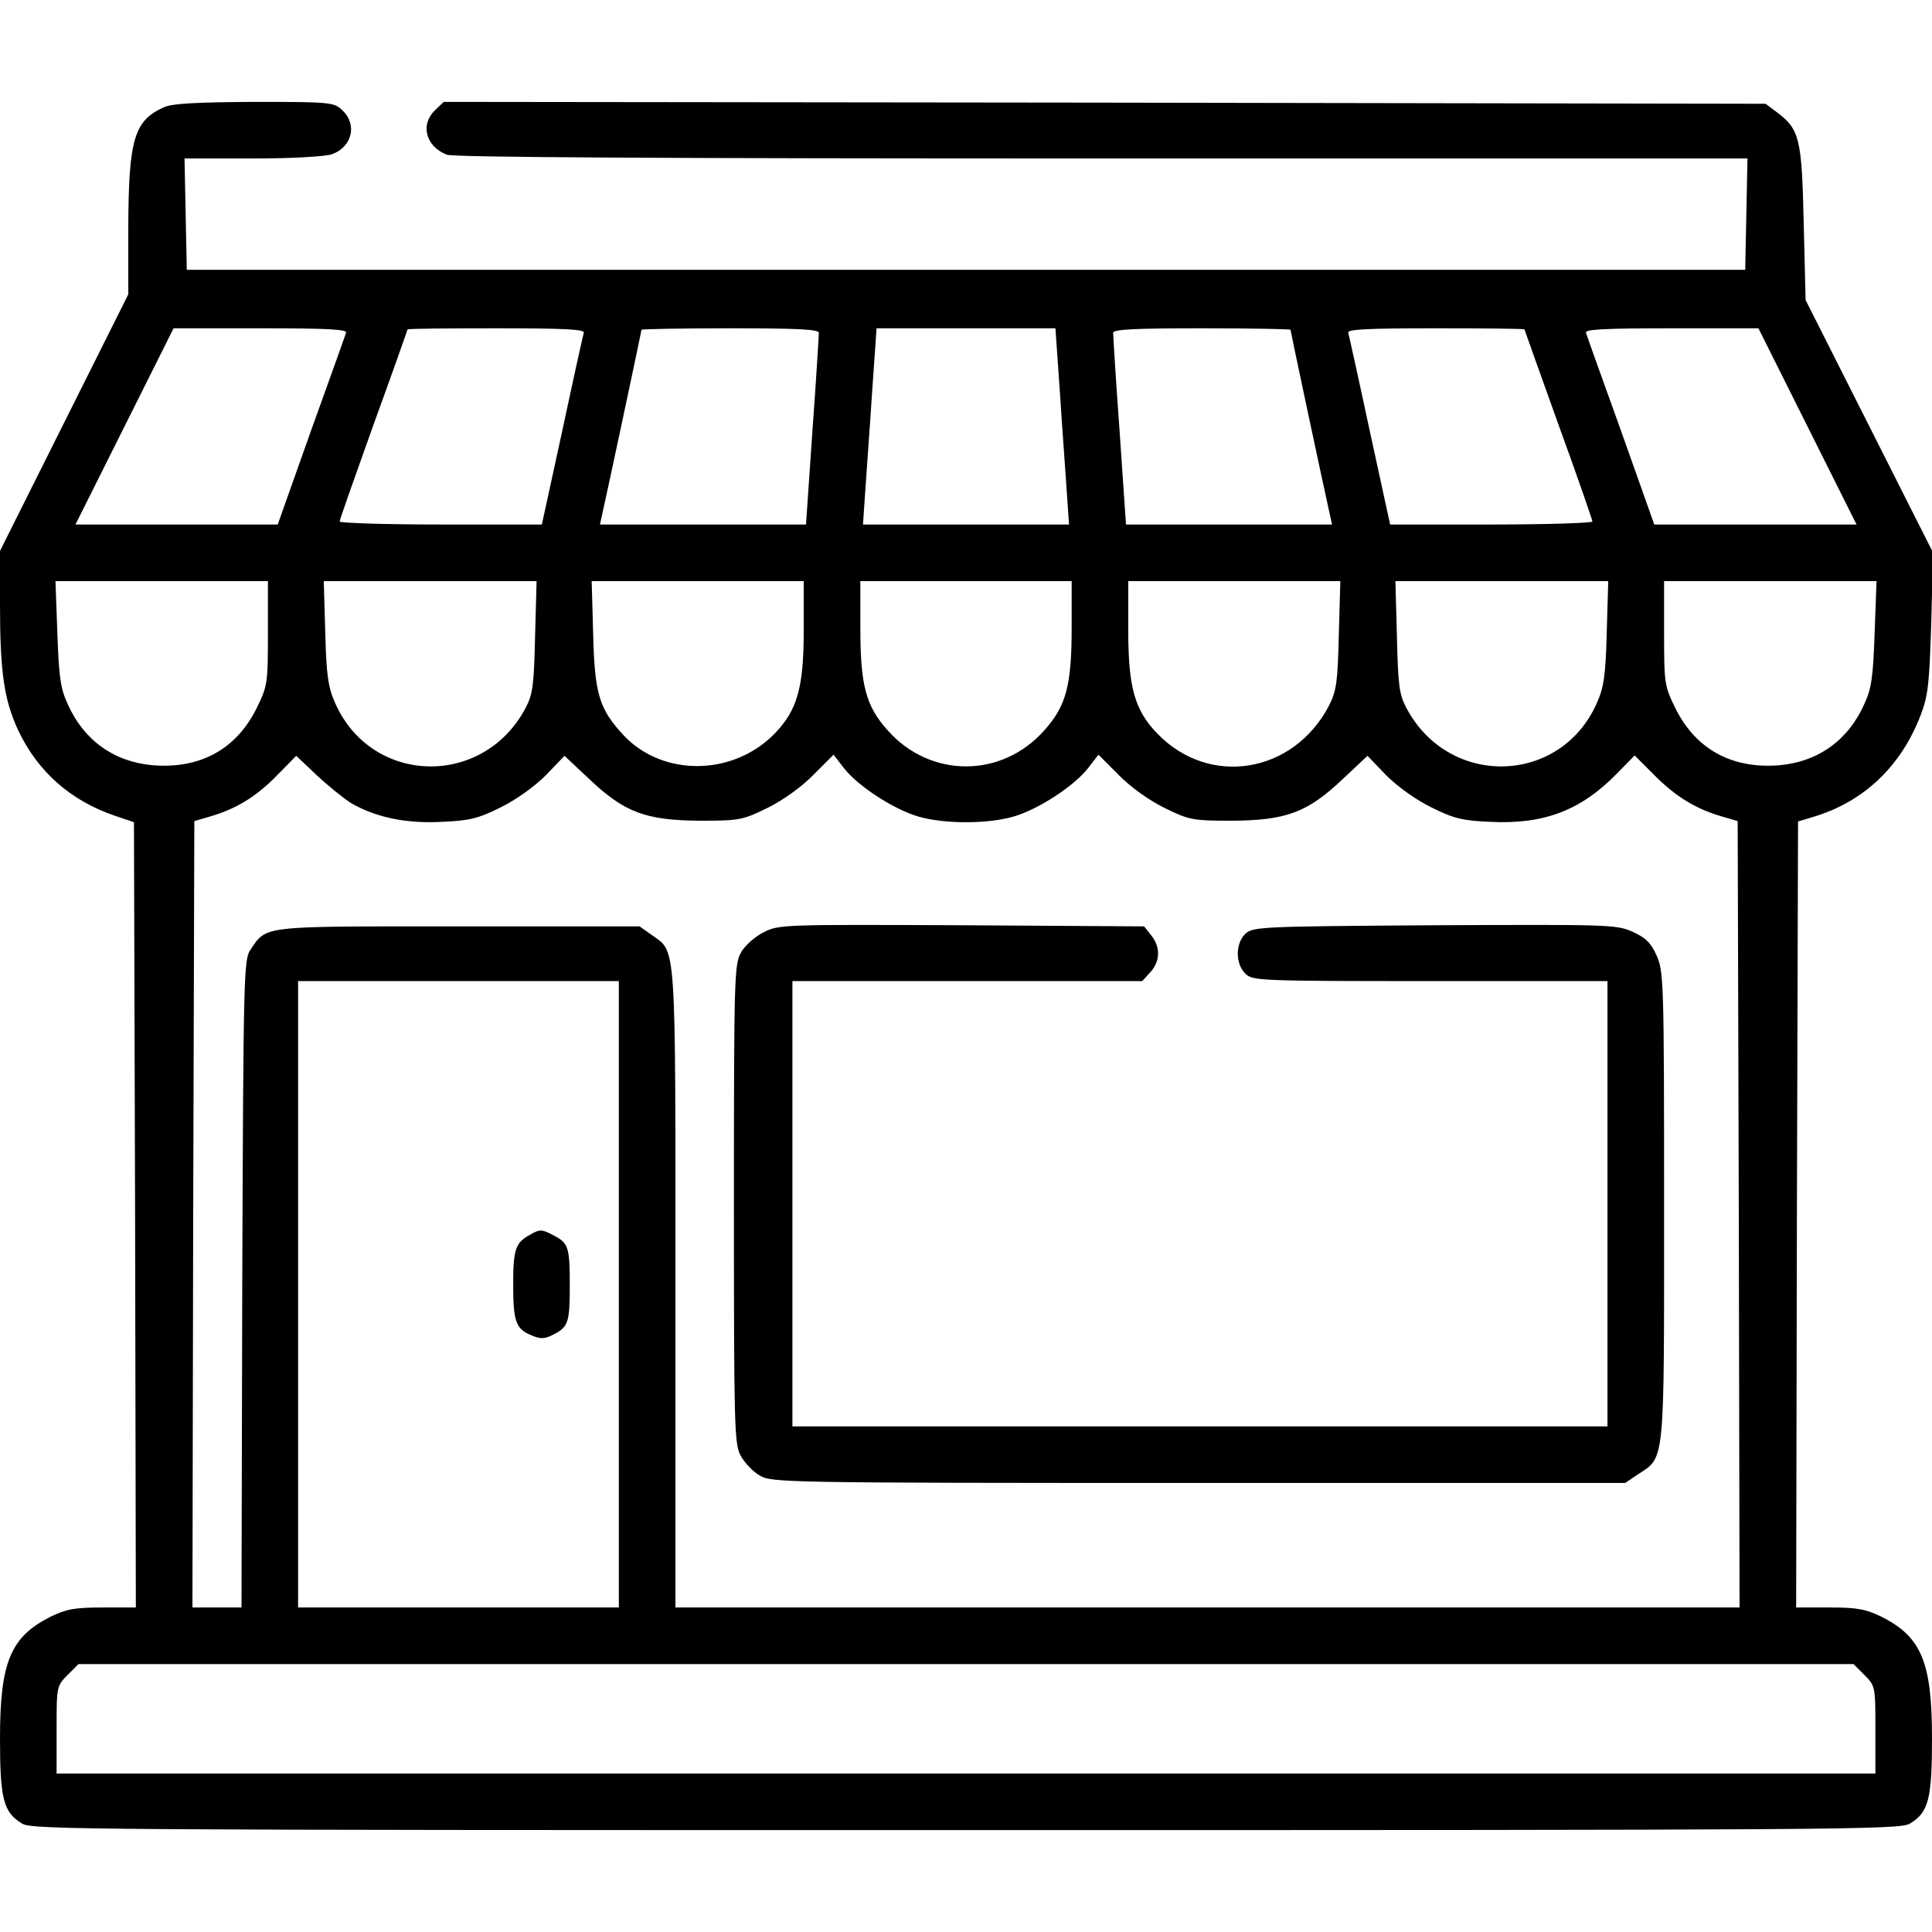
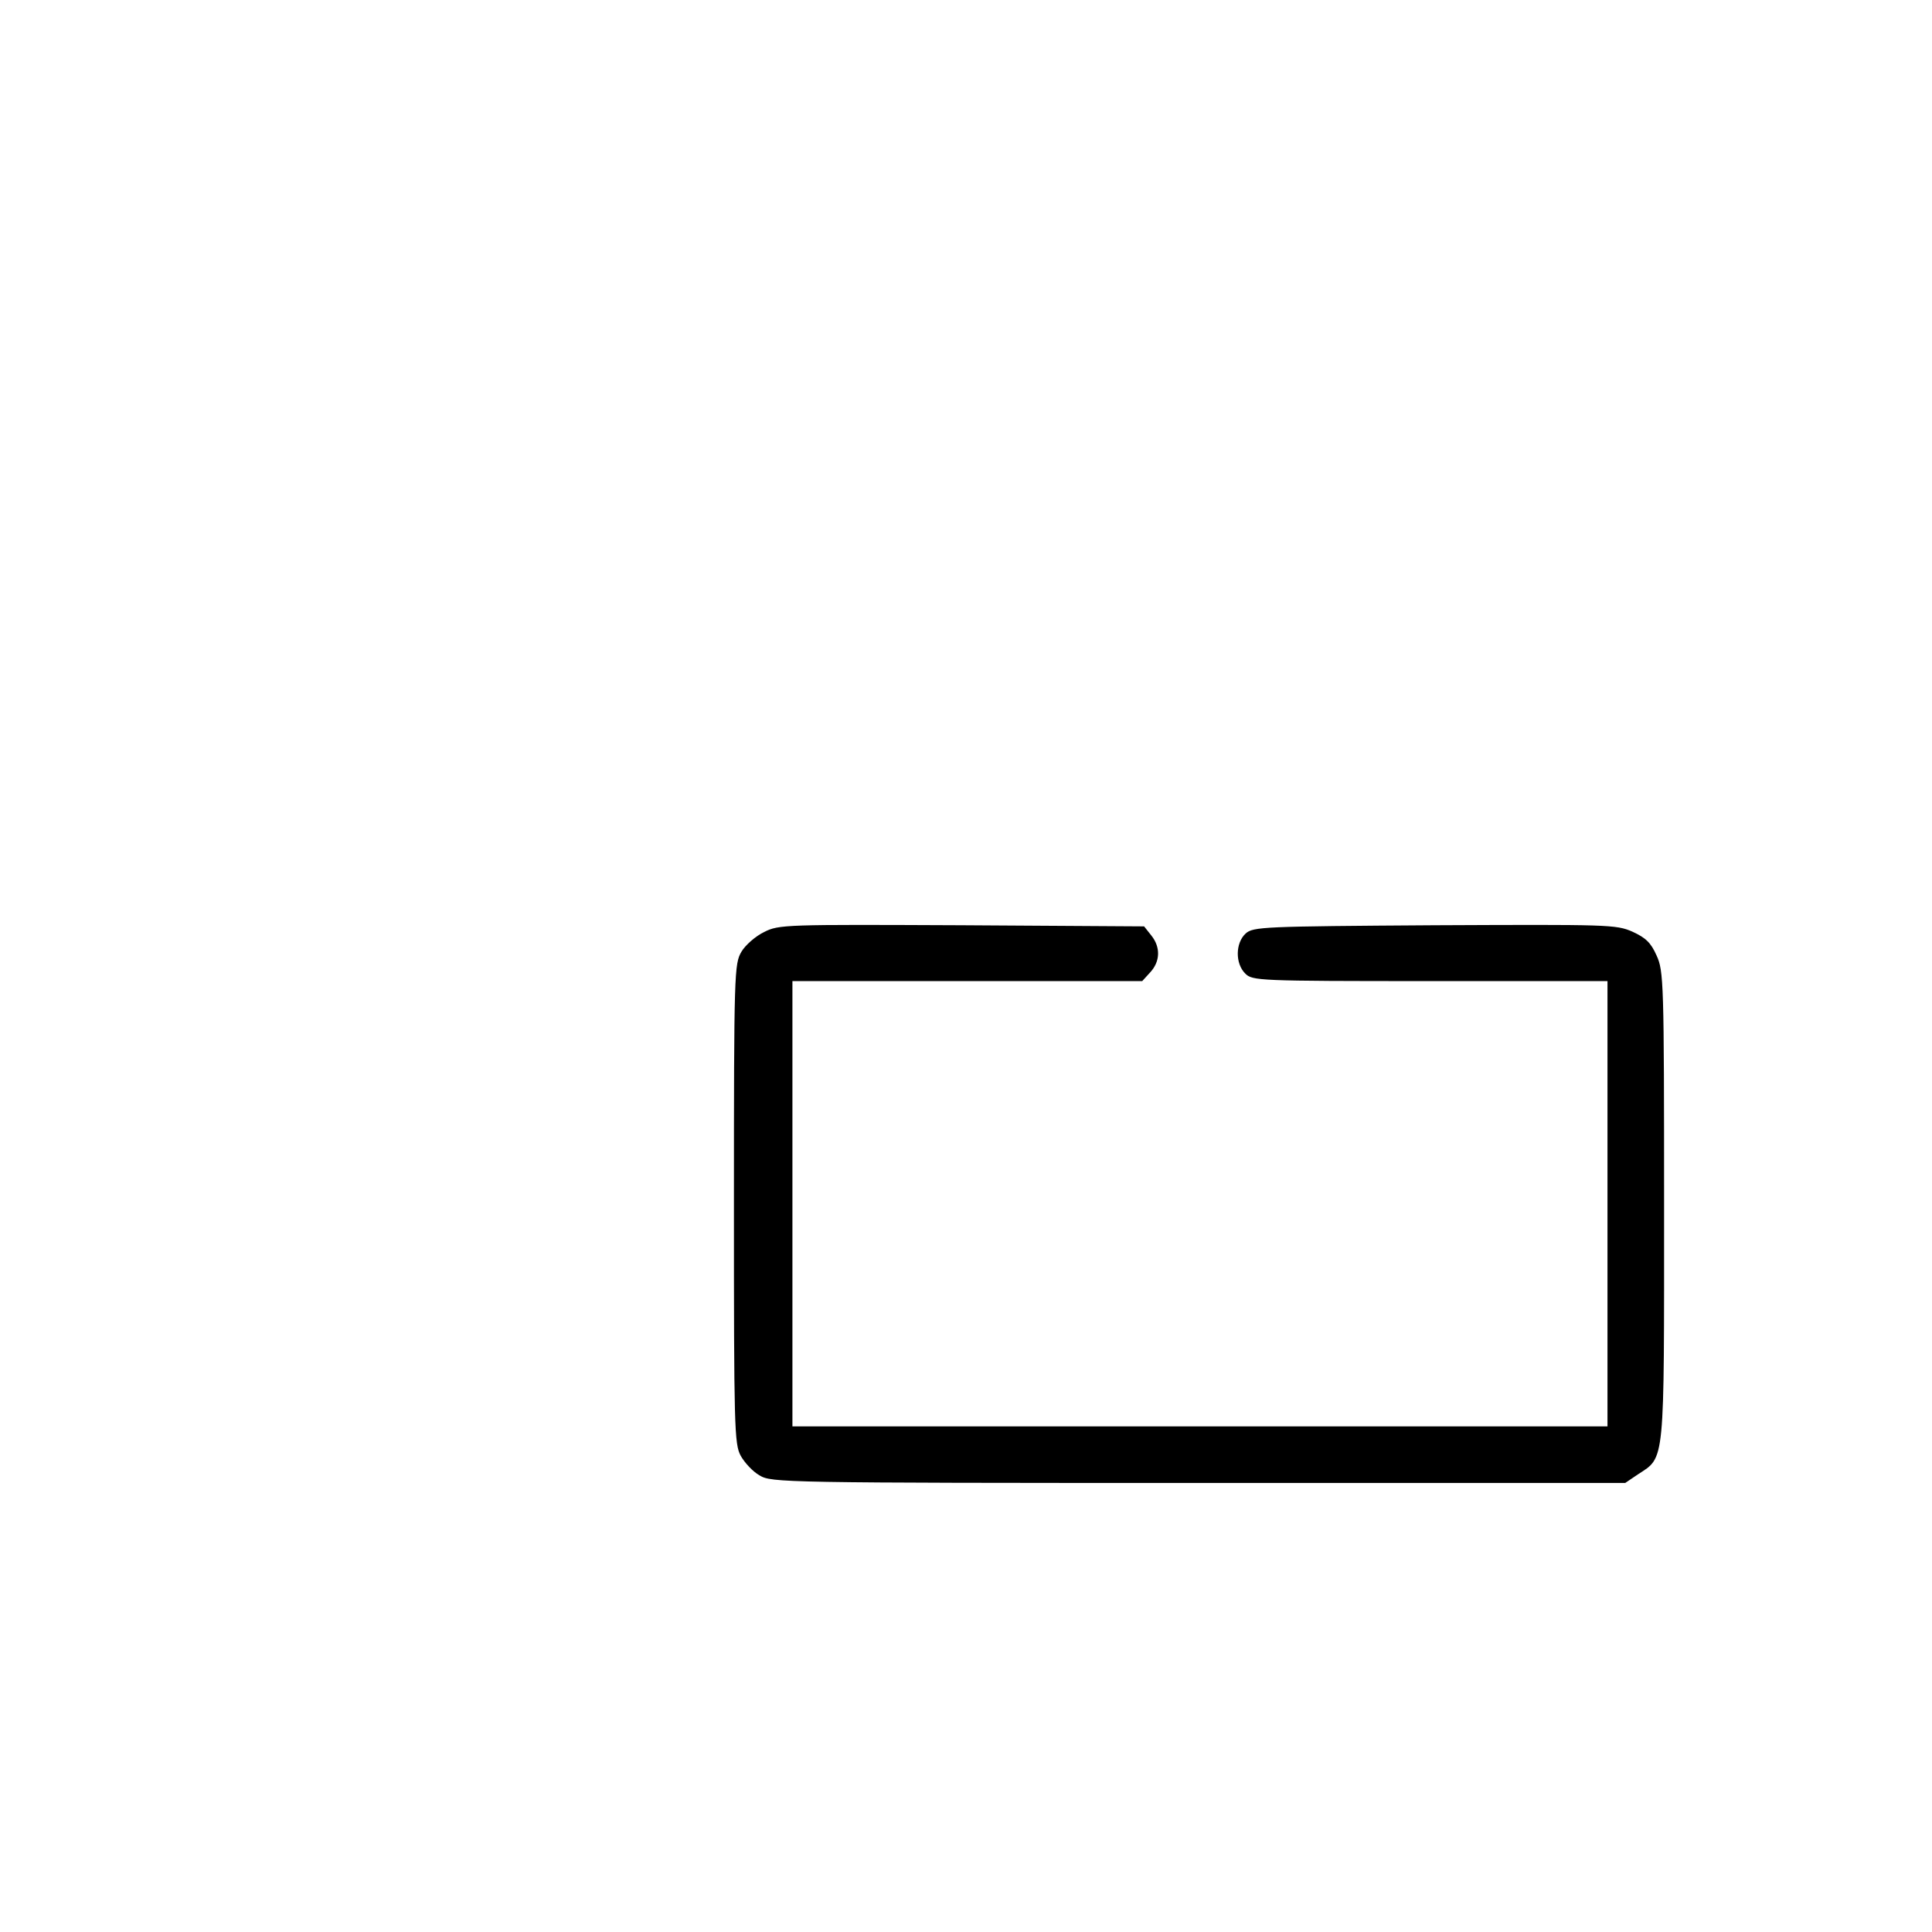
<svg xmlns="http://www.w3.org/2000/svg" version="1.0" width="512pt" height="512pt" viewBox="0 0 512 512" preserveAspectRatio="xMidYMid meet">
  <g transform="translate(0,512) scale(0.1,-0.1)" fill="#000000" stroke="none">
-     <path d="M435 4836 c-79 -35 -94 -84 -95 -314 l0 -182 -170 -340 -170 -340 0 -142 c0 -180 11 -253 48 -333 52 -110 139 -187 257 -227 l50 -17 3 -1040 2 -1041 -88 0 c-74 0 -96 -4 -139 -25 -105 -53 -133 -120 -133 -322 0 -161 9 -196 59 -226 27 -16 189 -17 2501 -17 2312 0 2474 1 2501 17 50 30 59 65 59 226 0 202 -28 269 -133 322 -43 21 -65 25 -139 25 l-88 0 2 1041 3 1042 40 12 c134 40 233 134 285 270 20 52 23 84 28 245 l5 185 -169 335 -169 335 -5 205 c-5 225 -11 248 -73 294 l-28 21 -1751 3 -1752 2 -23 -22 c-40 -38 -25 -96 31 -118 18 -7 578 -10 1737 -10 l1710 0 -3 -147 -3 -148 -2065 0 -2065 0 -3 148 -3 147 179 0 c105 0 192 5 211 11 54 19 69 79 28 117 -22 21 -31 22 -233 22 -151 -1 -217 -4 -239 -14z m482 -598 c-2 -7 -44 -124 -93 -260 l-88 -248 -268 0 -268 0 130 260 130 260 231 0 c181 0 230 -3 226 -12z m630 0 c-2 -7 -28 -124 -57 -260 l-54 -248 -268 0 c-147 0 -268 4 -268 8 0 4 41 120 90 257 50 137 90 251 90 252 0 2 106 3 236 3 185 0 235 -3 231 -12z m623 0 c0 -7 -7 -124 -17 -260 l-17 -248 -273 0 -273 0 5 23 c10 43 105 489 105 493 0 2 106 4 235 4 181 0 235 -3 235 -12z m639 -160 c6 -95 15 -212 18 -260 l6 -88 -273 0 -273 0 6 88 c3 48 12 165 18 260 l12 172 237 0 237 0 12 -172z m611 168 c0 -4 95 -450 105 -493 l5 -23 -273 0 -273 0 -17 248 c-10 136 -17 253 -17 260 0 9 54 12 235 12 129 0 235 -2 235 -4z m620 1 c0 -1 41 -115 90 -252 50 -137 90 -253 90 -257 0 -4 -121 -8 -268 -8 l-268 0 -54 248 c-29 136 -55 253 -57 260 -4 9 46 12 231 12 130 0 236 -1 236 -3z m750 -257 l130 -260 -268 0 -268 0 -88 248 c-49 136 -91 253 -93 260 -4 9 45 12 226 12 l231 0 130 -260z m-4080 -548 c0 -135 -1 -140 -31 -201 -54 -107 -149 -159 -274 -149 -103 9 -183 66 -226 163 -19 41 -23 73 -27 188 l-5 137 282 0 281 0 0 -138z m708 -9 c-3 -129 -6 -153 -25 -189 -112 -212 -407 -205 -504 11 -19 42 -24 72 -27 188 l-4 137 282 0 282 0 -4 -147z m712 17 c0 -152 -17 -212 -77 -274 -110 -113 -296 -115 -400 -5 -65 70 -77 109 -81 267 l-4 142 281 0 281 0 0 -130z m710 7 c0 -152 -14 -207 -72 -272 -113 -128 -303 -128 -416 0 -58 65 -72 120 -72 272 l0 123 280 0 280 0 0 -123z m708 -19 c-3 -126 -6 -148 -26 -188 -94 -180 -317 -217 -455 -74 -60 62 -77 122 -77 274 l0 130 281 0 281 0 -4 -142z m710 5 c-3 -116 -8 -146 -27 -188 -97 -216 -392 -223 -504 -11 -19 36 -22 60 -25 189 l-4 147 282 0 282 0 -4 -137z m710 0 c-4 -115 -8 -147 -27 -188 -43 -97 -123 -154 -226 -163 -125 -10 -220 42 -274 149 -30 61 -31 66 -31 201 l0 138 281 0 282 0 -5 -137z m-4038 -451 c65 -38 146 -55 240 -50 74 3 98 9 156 38 41 20 90 55 120 85 l50 52 66 -62 c93 -88 149 -109 293 -110 105 0 114 2 179 34 39 19 90 55 121 87 l54 54 27 -35 c36 -47 132 -110 198 -129 69 -20 183 -20 252 0 66 19 162 82 198 129 l27 35 54 -54 c31 -32 82 -68 121 -87 65 -32 74 -34 179 -34 144 1 200 22 293 110 l66 62 50 -52 c30 -30 79 -65 120 -85 58 -29 82 -35 156 -38 141 -7 239 30 334 127 l48 49 54 -54 c56 -56 109 -88 178 -108 l41 -12 3 -1042 2 -1042 -1410 0 -1410 0 0 846 c0 936 3 889 -64 937 l-31 22 -480 0 c-529 0 -507 3 -552 -63 -17 -26 -18 -74 -21 -884 l-2 -858 -65 0 -65 0 2 1042 3 1042 41 12 c69 20 122 52 177 108 l52 53 55 -52 c30 -28 71 -61 90 -73z m710 -1302 l0 -830 -425 0 -425 0 0 830 0 830 425 0 425 0 0 -830z m3301 -1009 c29 -29 29 -31 29 -145 l0 -116 -2410 0 -2410 0 0 116 c0 114 0 116 29 145 l29 29 2352 0 2352 0 29 -29z" />
    <path d="M2025 2650 c-23 -11 -50 -35 -60 -52 -19 -32 -20 -54 -20 -668 0 -592 1 -637 18 -668 10 -18 32 -42 50 -52 31 -19 59 -20 1163 -20 l1131 0 34 23 c72 47 69 21 69 712 0 593 -1 622 -20 663 -15 34 -29 47 -64 63 -43 19 -65 19 -525 17 -455 -3 -480 -4 -500 -22 -27 -25 -28 -79 -1 -106 19 -19 33 -20 490 -20 l470 0 0 -590 0 -590 -1080 0 -1080 0 0 590 0 590 463 0 464 0 21 23 c27 29 28 67 3 98 l-19 24 -484 3 c-467 2 -484 2 -523 -18z" />
-     <path d="M1405 1848 c-39 -21 -45 -39 -45 -131 0 -100 7 -119 49 -136 24 -10 34 -10 59 3 38 20 42 31 42 131 0 99 -4 111 -41 130 -33 18 -38 18 -64 3z" />
  </g>
</svg>